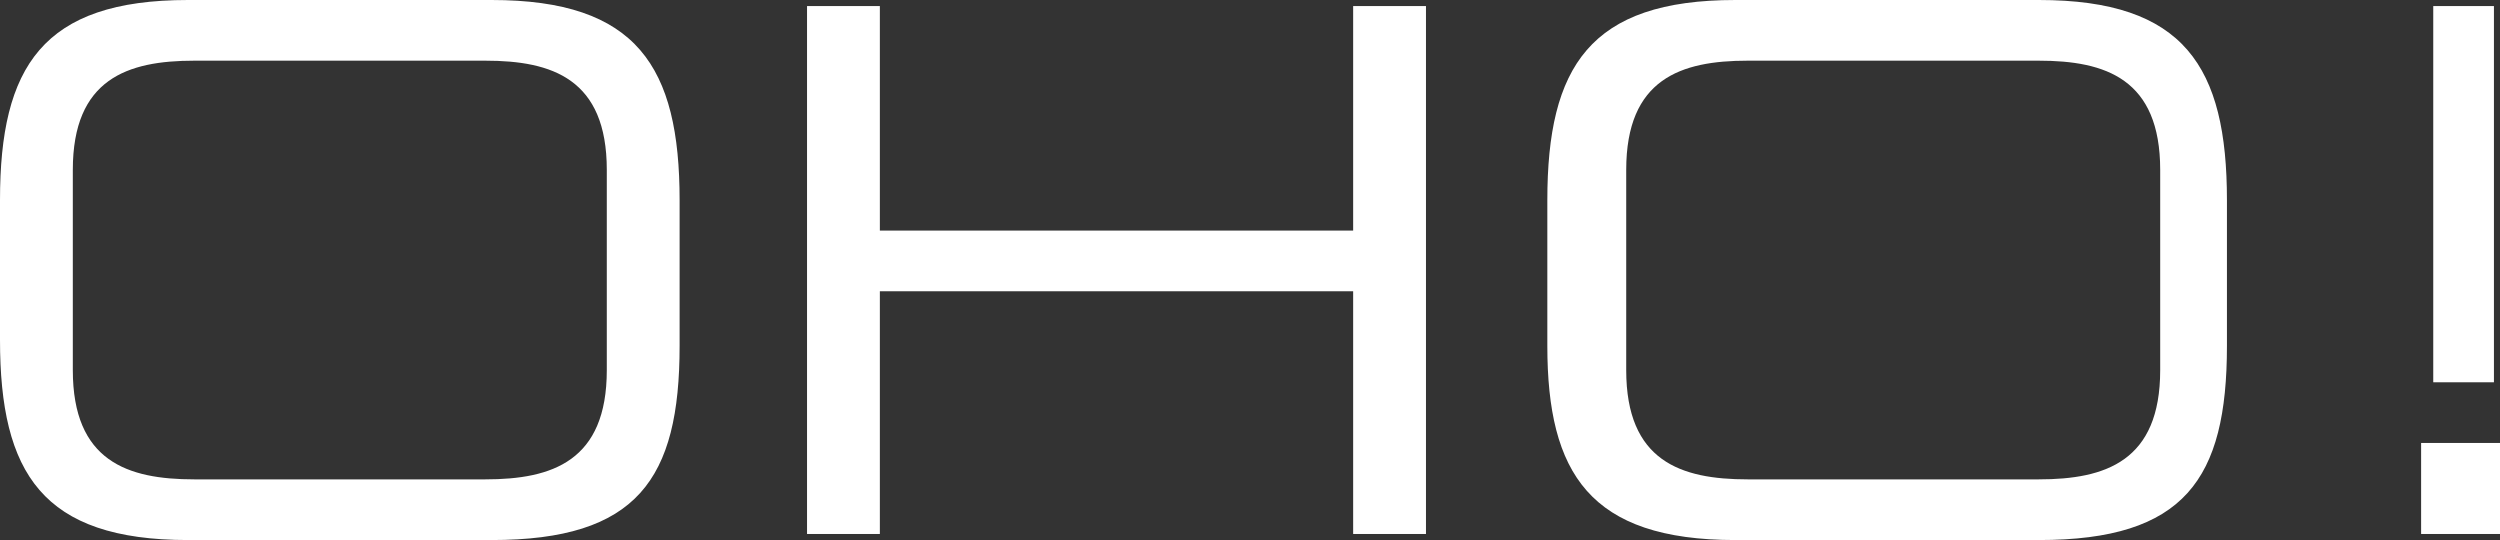
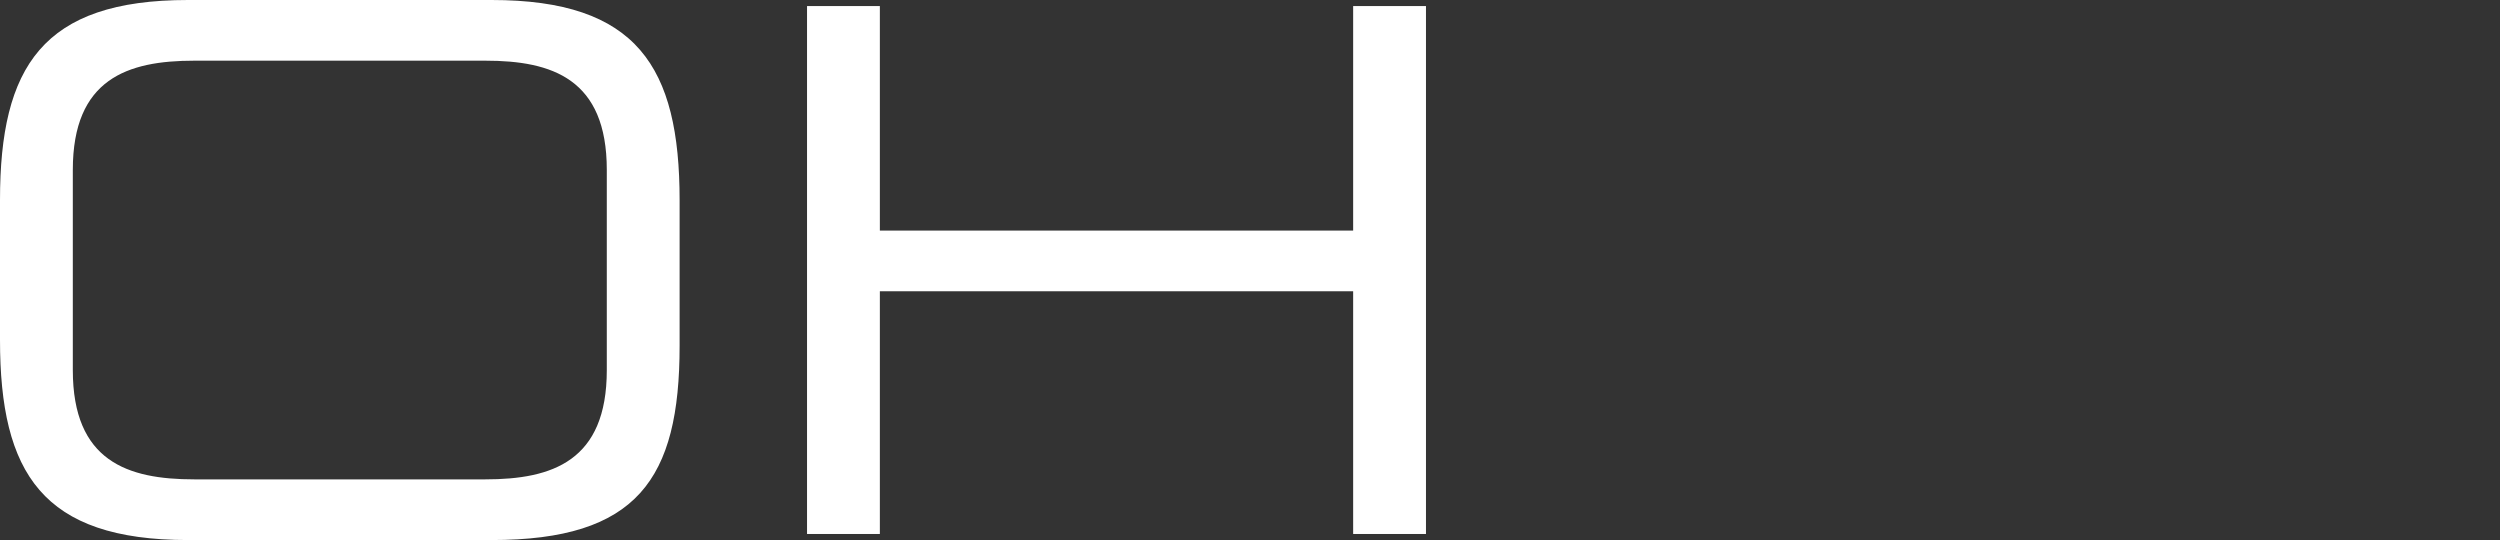
<svg xmlns="http://www.w3.org/2000/svg" version="1.1" id="Ebene_1" x="0px" y="0px" viewBox="0 0 41.2 8.9" style="enable-background:new 0 0 41.2 8.9;" xml:space="preserve">
  <rect x="0" y="0" width="41.2" height="8.9" fill="#333333" stroke="none" />
  <style type="text/css"> .st0{fill:#FFFFFF;} </style>
  <g>
    <path class="st0" d="M0,3.3C0,1.1,0.7,0,3.1,0h5c2.4,0,3.1,1.1,3.1,3.3v2.4c0,2.2-0.7,3.2-3.1,3.2h-5C0.7,8.9,0,7.8,0,5.6V3.3z M10,2.8C10,1.3,9.1,1,8,1H3.2c-1.1,0-2,0.3-2,1.8v3.3c0,1.5,0.9,1.8,2,1.8H8c1.1,0,2-0.3,2-1.8V2.8z" />
    <path class="st0" d="M13.3,0.1h1.2v3.7h7.8V0.1h1.2v8.7h-1.2v-4h-7.8v4h-1.2V0.1z" />
-     <path class="st0" d="M25.5,3.3c0-2.2,0.7-3.3,3.1-3.3h5c2.4,0,3.1,1.1,3.1,3.3v2.4c0,2.2-0.7,3.2-3.1,3.2h-5 c-2.4,0-3.1-1.1-3.1-3.2V3.3z M35.6,2.8c0-1.5-0.9-1.8-2-1.8h-4.8c-1.1,0-2,0.3-2,1.8v3.3c0,1.5,0.9,1.8,2,1.8h4.8 c1.1,0,2-0.3,2-1.8V2.8z" />
-     <path class="st0" d="M39.9,7.3h1.3v1.5h-1.3V7.3z M40.1,0.1h1v6.2h-1V0.1z" />
  </g>
</svg>